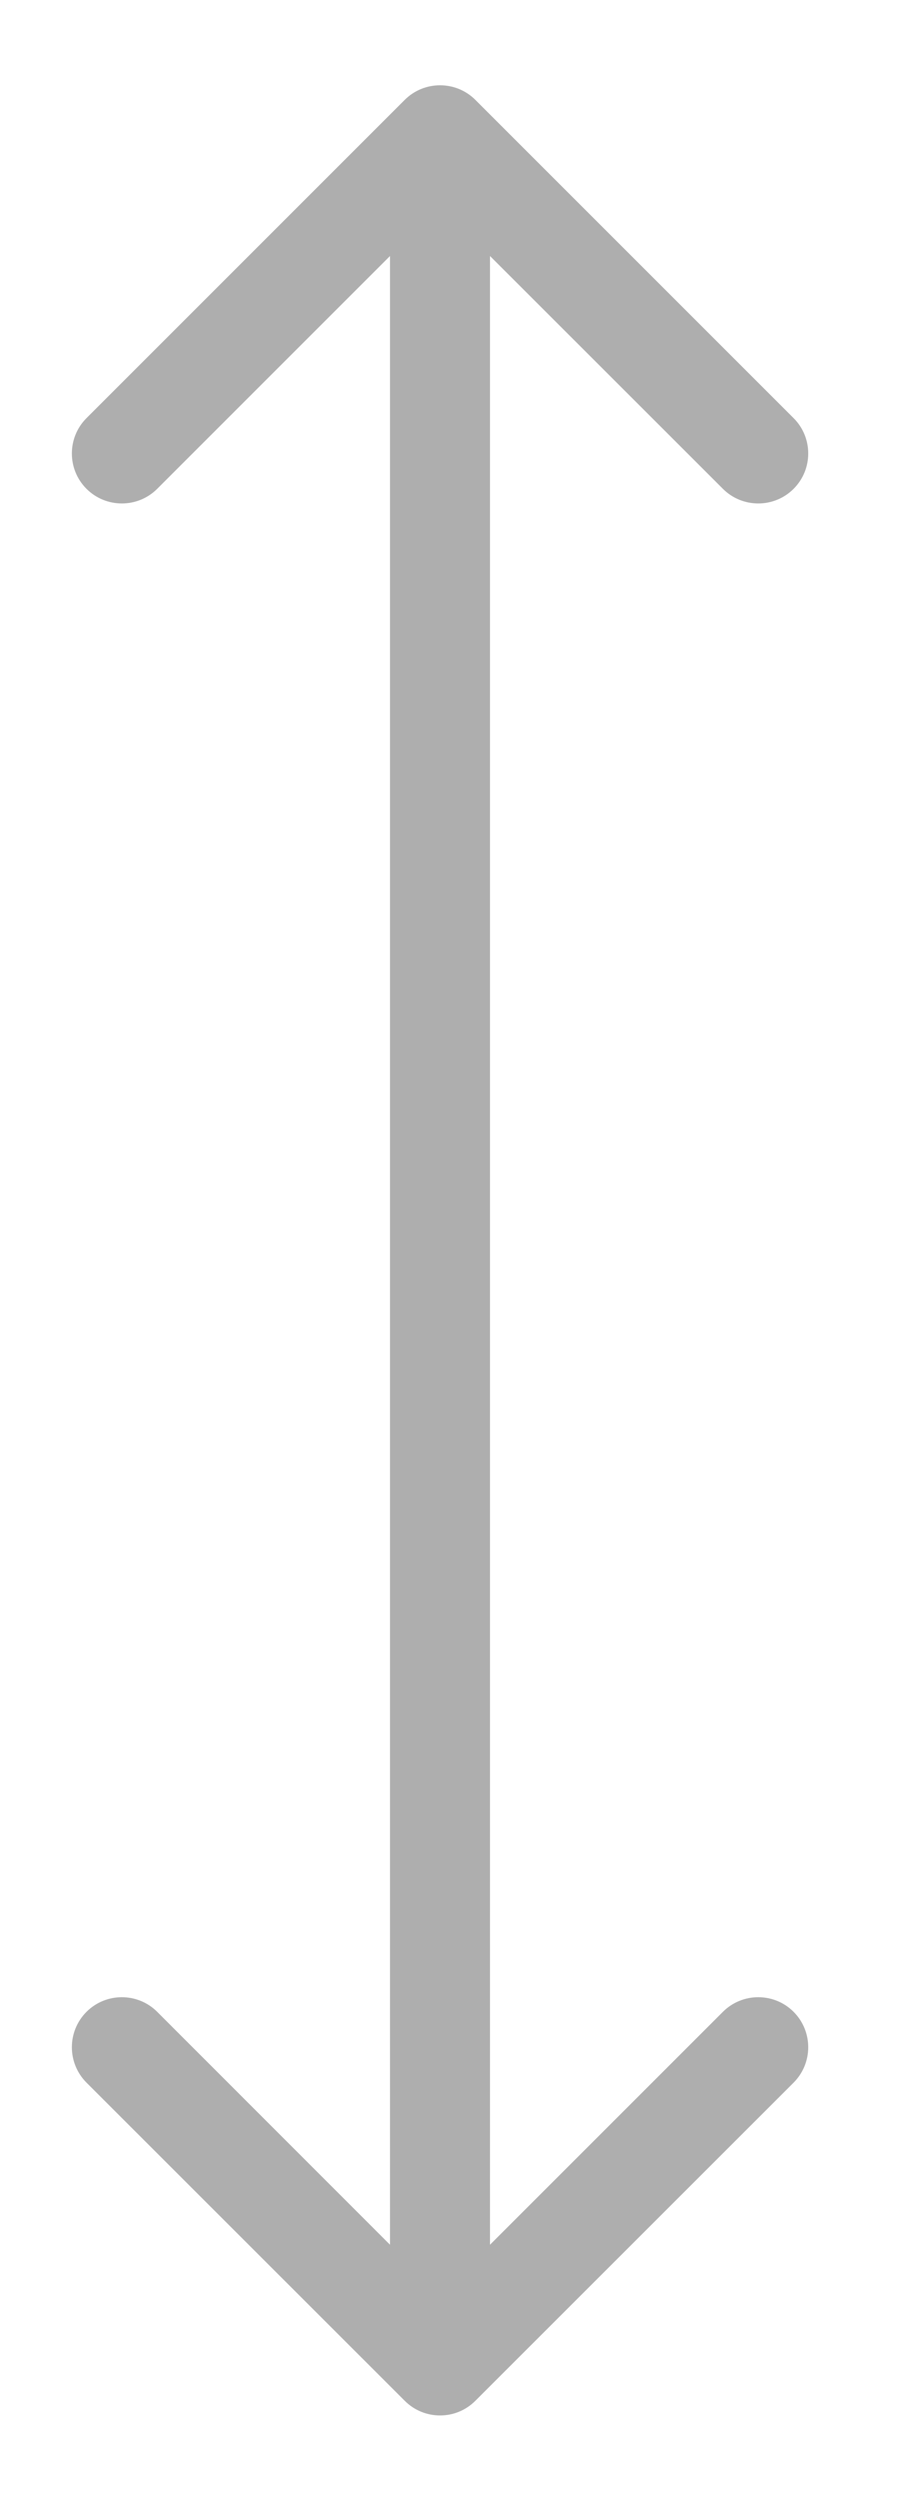
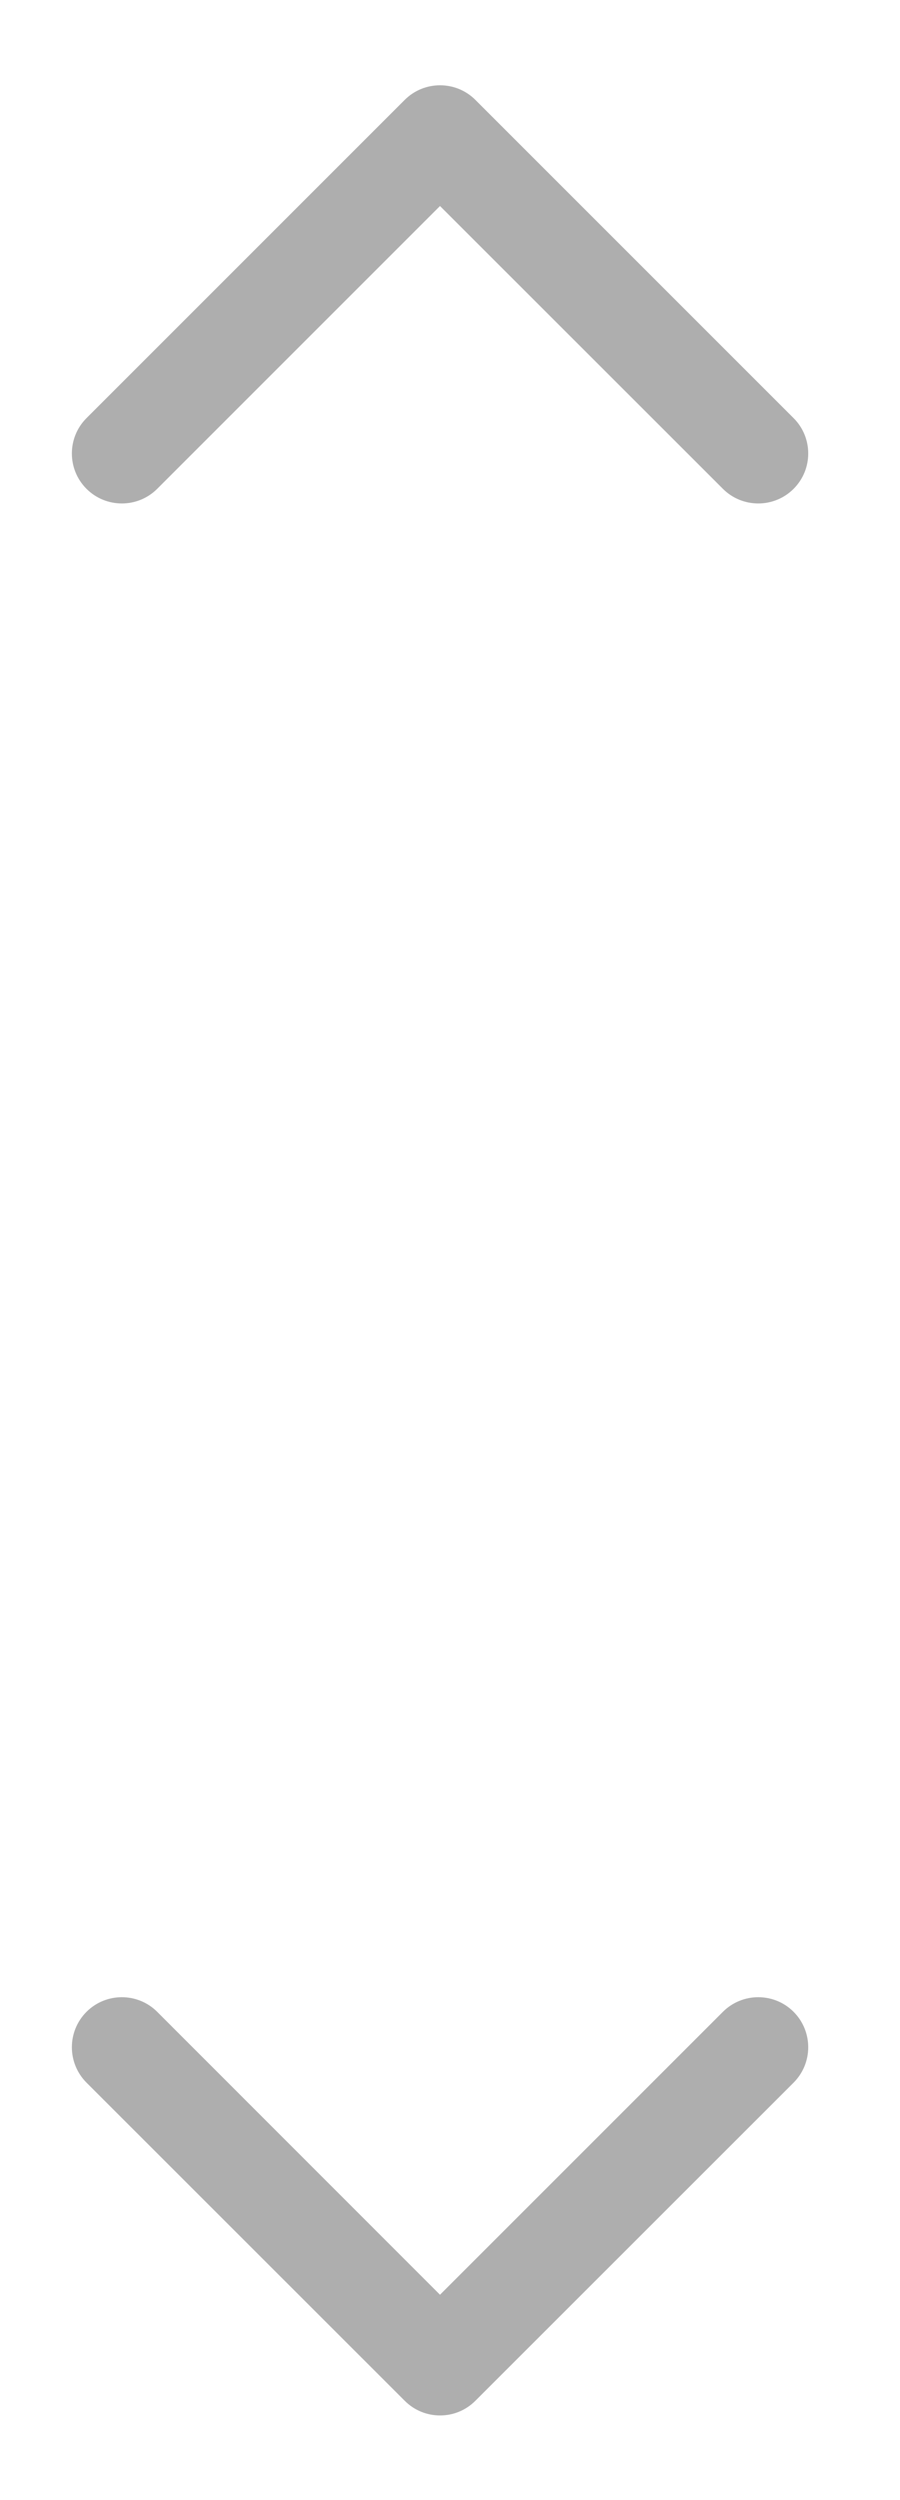
<svg xmlns="http://www.w3.org/2000/svg" width="9" height="25" viewBox="0 0 9 25" fill="none">
-   <path d="M4.754 0.999C4.559 0.804 4.242 0.804 4.047 0.999L0.865 4.181C0.67 4.376 0.67 4.693 0.865 4.888C1.06 5.083 1.377 5.083 1.572 4.888L4.4 2.06L7.229 4.888C7.424 5.083 7.741 5.083 7.936 4.888C8.131 4.693 8.131 4.376 7.936 4.181L4.754 0.999ZM4.047 24.006C4.242 24.202 4.559 24.202 4.754 24.006L7.936 20.825C8.131 20.629 8.131 20.313 7.936 20.117C7.741 19.922 7.424 19.922 7.229 20.117L4.4 22.946L1.572 20.117C1.377 19.922 1.06 19.922 0.865 20.117C0.67 20.313 0.67 20.629 0.865 20.825L4.047 24.006ZM3.9 1.353V23.653H4.9V1.353H3.9Z" fill="#AEAEAE" />
+   <path d="M4.754 0.999C4.559 0.804 4.242 0.804 4.047 0.999L0.865 4.181C0.67 4.376 0.67 4.693 0.865 4.888C1.06 5.083 1.377 5.083 1.572 4.888L4.4 2.06L7.229 4.888C7.424 5.083 7.741 5.083 7.936 4.888C8.131 4.693 8.131 4.376 7.936 4.181L4.754 0.999ZM4.047 24.006C4.242 24.202 4.559 24.202 4.754 24.006L7.936 20.825C8.131 20.629 8.131 20.313 7.936 20.117C7.741 19.922 7.424 19.922 7.229 20.117L4.4 22.946L1.572 20.117C1.377 19.922 1.06 19.922 0.865 20.117C0.67 20.313 0.67 20.629 0.865 20.825L4.047 24.006ZM3.9 1.353H4.9V1.353H3.9Z" fill="#AEAEAE" />
</svg>